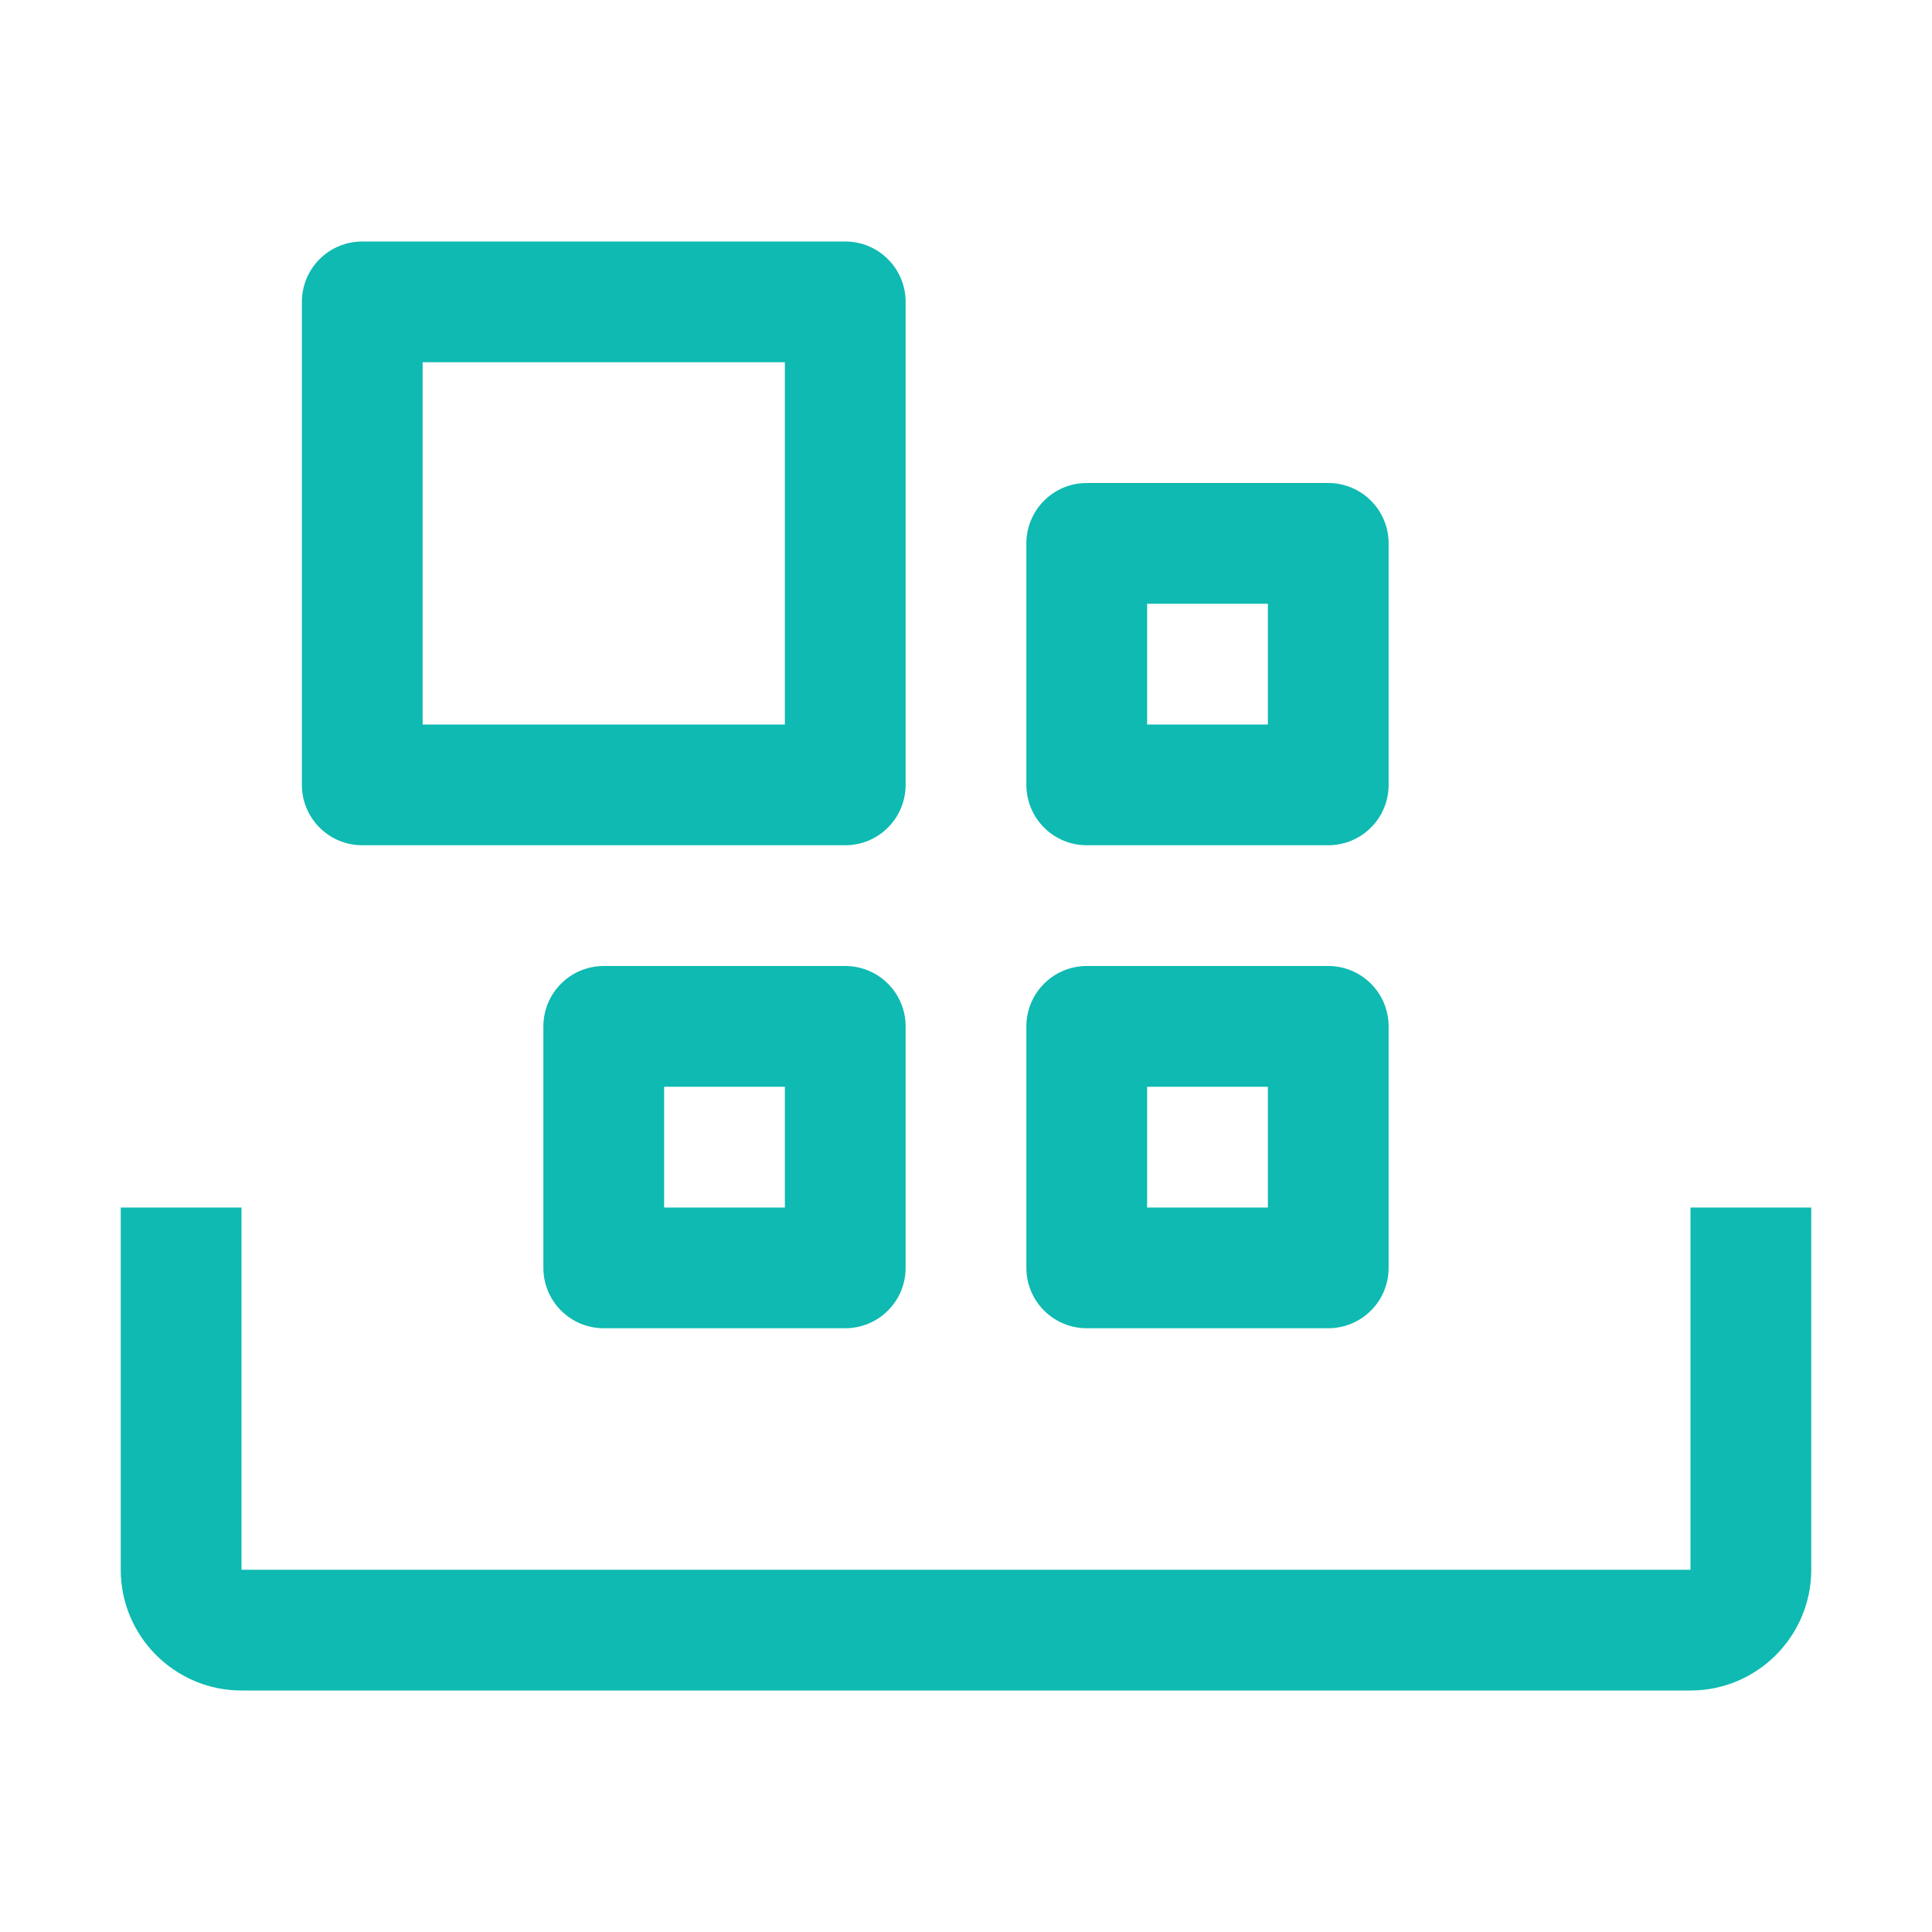
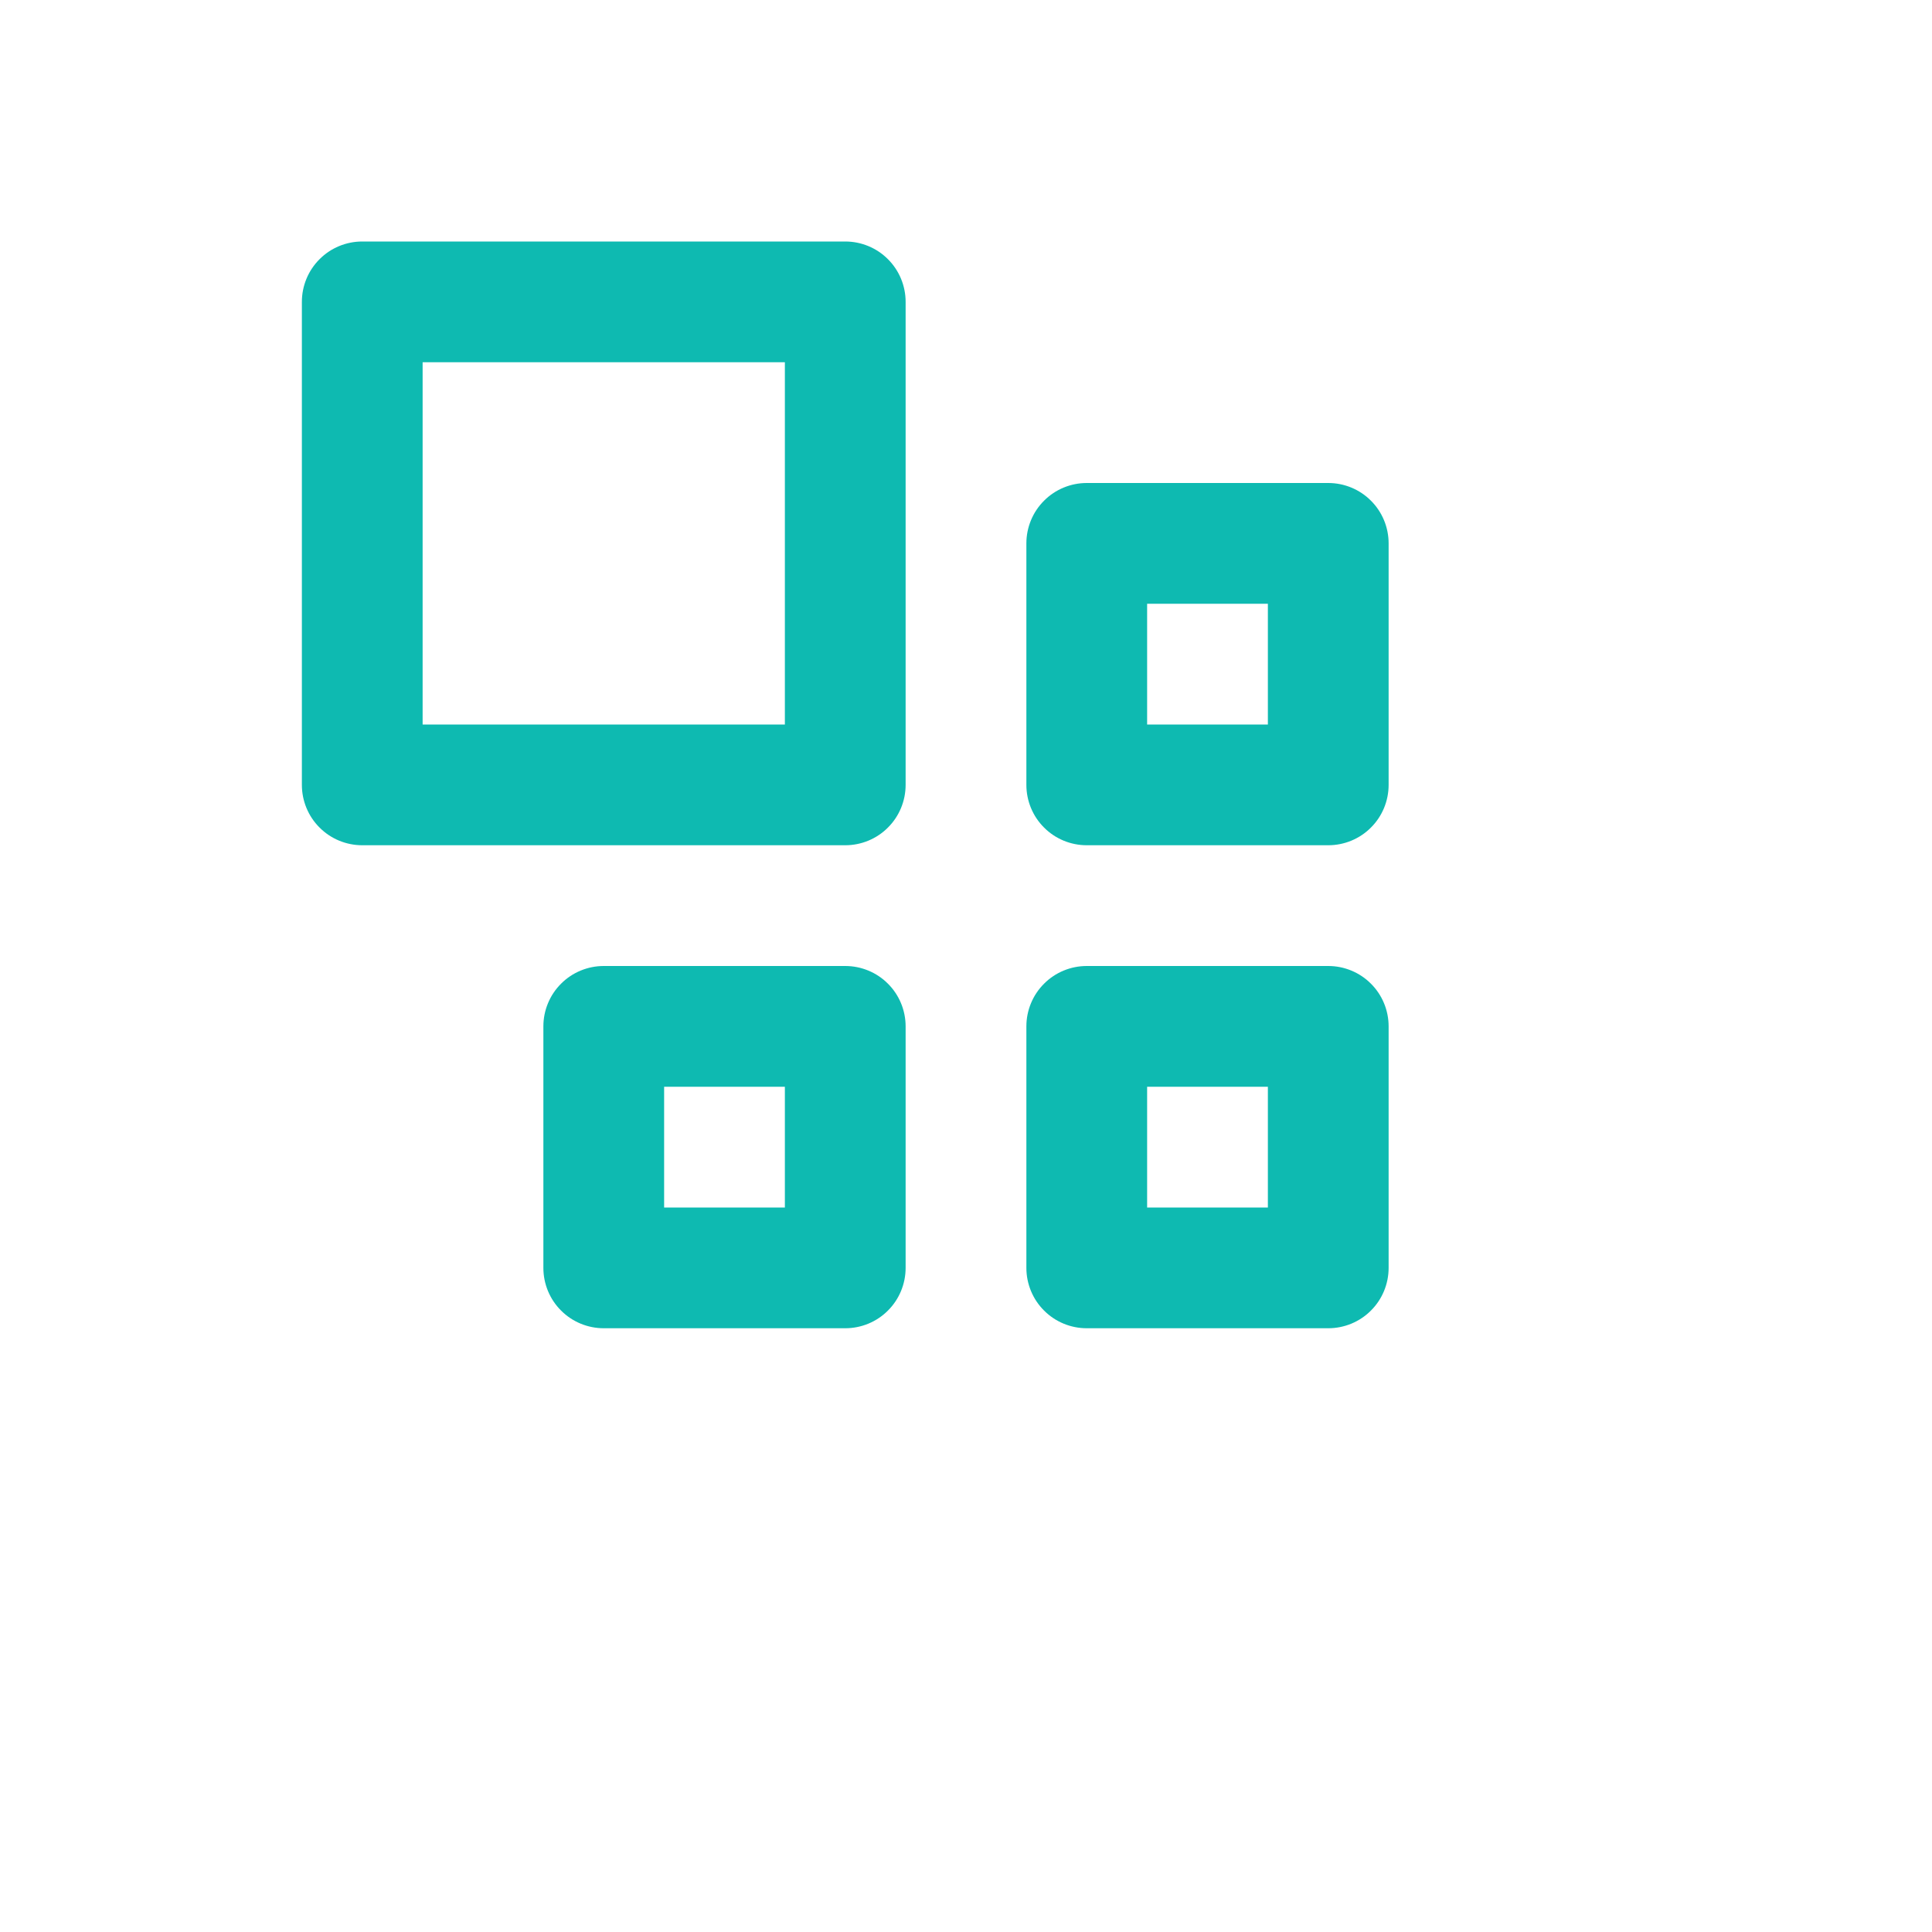
<svg xmlns="http://www.w3.org/2000/svg" width="32" height="32" viewBox="0 0 32 32" fill="none">
-   <path d="M28 28H4C2.897 28 2 27.103 2 26V20H4V26H28V20H30V26C30 27.103 29.103 28 28 28Z" fill="#0EBAB1" />
  <path d="M17 17V21C17 21.265 17.105 21.52 17.293 21.707C17.48 21.895 17.735 22 18 22H22C22.265 22 22.52 21.895 22.707 21.707C22.895 21.52 23 21.265 23 21V17C23 16.735 22.895 16.48 22.707 16.293C22.52 16.105 22.265 16 22 16H18C17.735 16 17.48 16.105 17.293 16.293C17.105 16.48 17 16.735 17 17ZM19 18H21V20H19V18ZM9 17V21C9 21.265 9.105 21.52 9.293 21.707C9.48 21.895 9.735 22 10 22H14C14.265 22 14.52 21.895 14.707 21.707C14.895 21.52 15 21.265 15 21V17C15 16.735 14.895 16.48 14.707 16.293C14.52 16.105 14.265 16 14 16H10C9.735 16 9.48 16.105 9.293 16.293C9.105 16.48 9 16.735 9 17ZM11 18H13V20H11V18ZM17 9V13C17 13.265 17.105 13.52 17.293 13.707C17.48 13.895 17.735 14 18 14H22C22.265 14 22.52 13.895 22.707 13.707C22.895 13.52 23 13.265 23 13V9C23 8.735 22.895 8.48 22.707 8.293C22.52 8.105 22.265 8 22 8H18C17.735 8 17.48 8.105 17.293 8.293C17.105 8.48 17 8.735 17 9ZM19 10H21V12H19V10ZM5 5V13C5 13.265 5.105 13.52 5.293 13.707C5.48 13.895 5.735 14 6 14H14C14.265 14 14.52 13.895 14.707 13.707C14.895 13.52 15 13.265 15 13V5C15 4.735 14.895 4.48 14.707 4.293C14.52 4.105 14.265 4 14 4H6C5.735 4 5.48 4.105 5.293 4.293C5.105 4.48 5 4.735 5 5ZM7 6H13V12H7V6Z" fill="#0EBAB1" />
</svg>